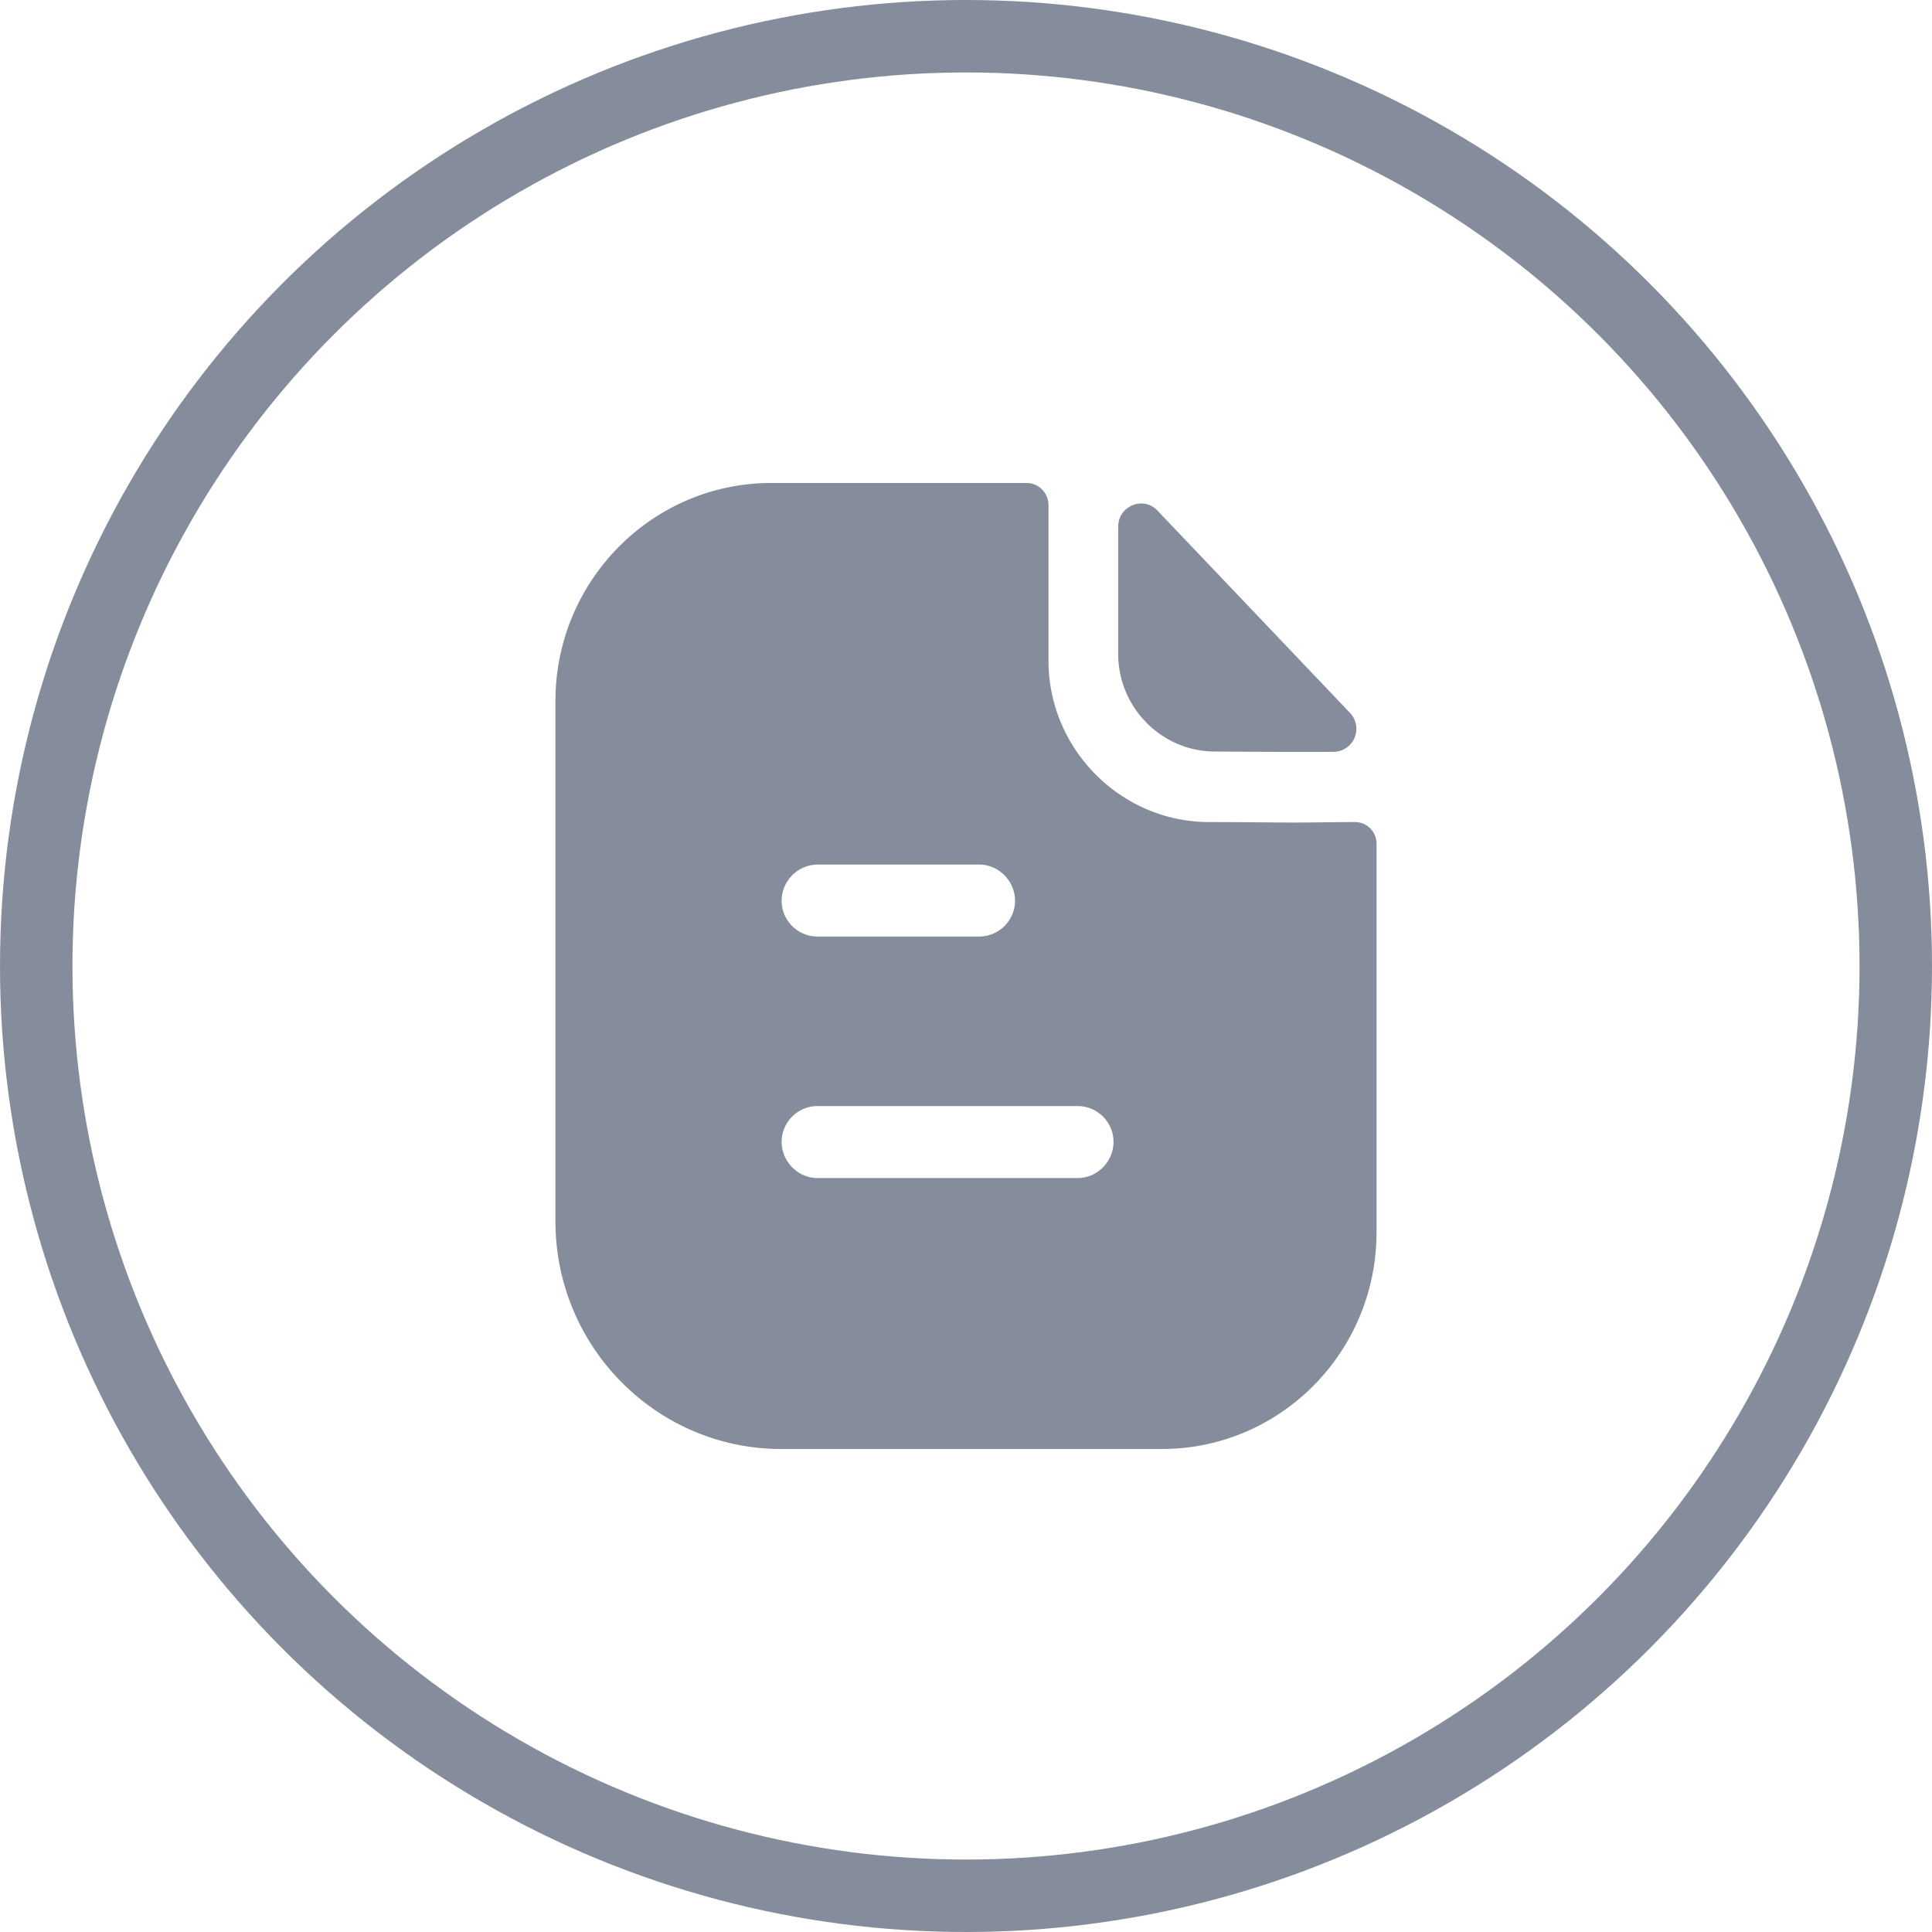
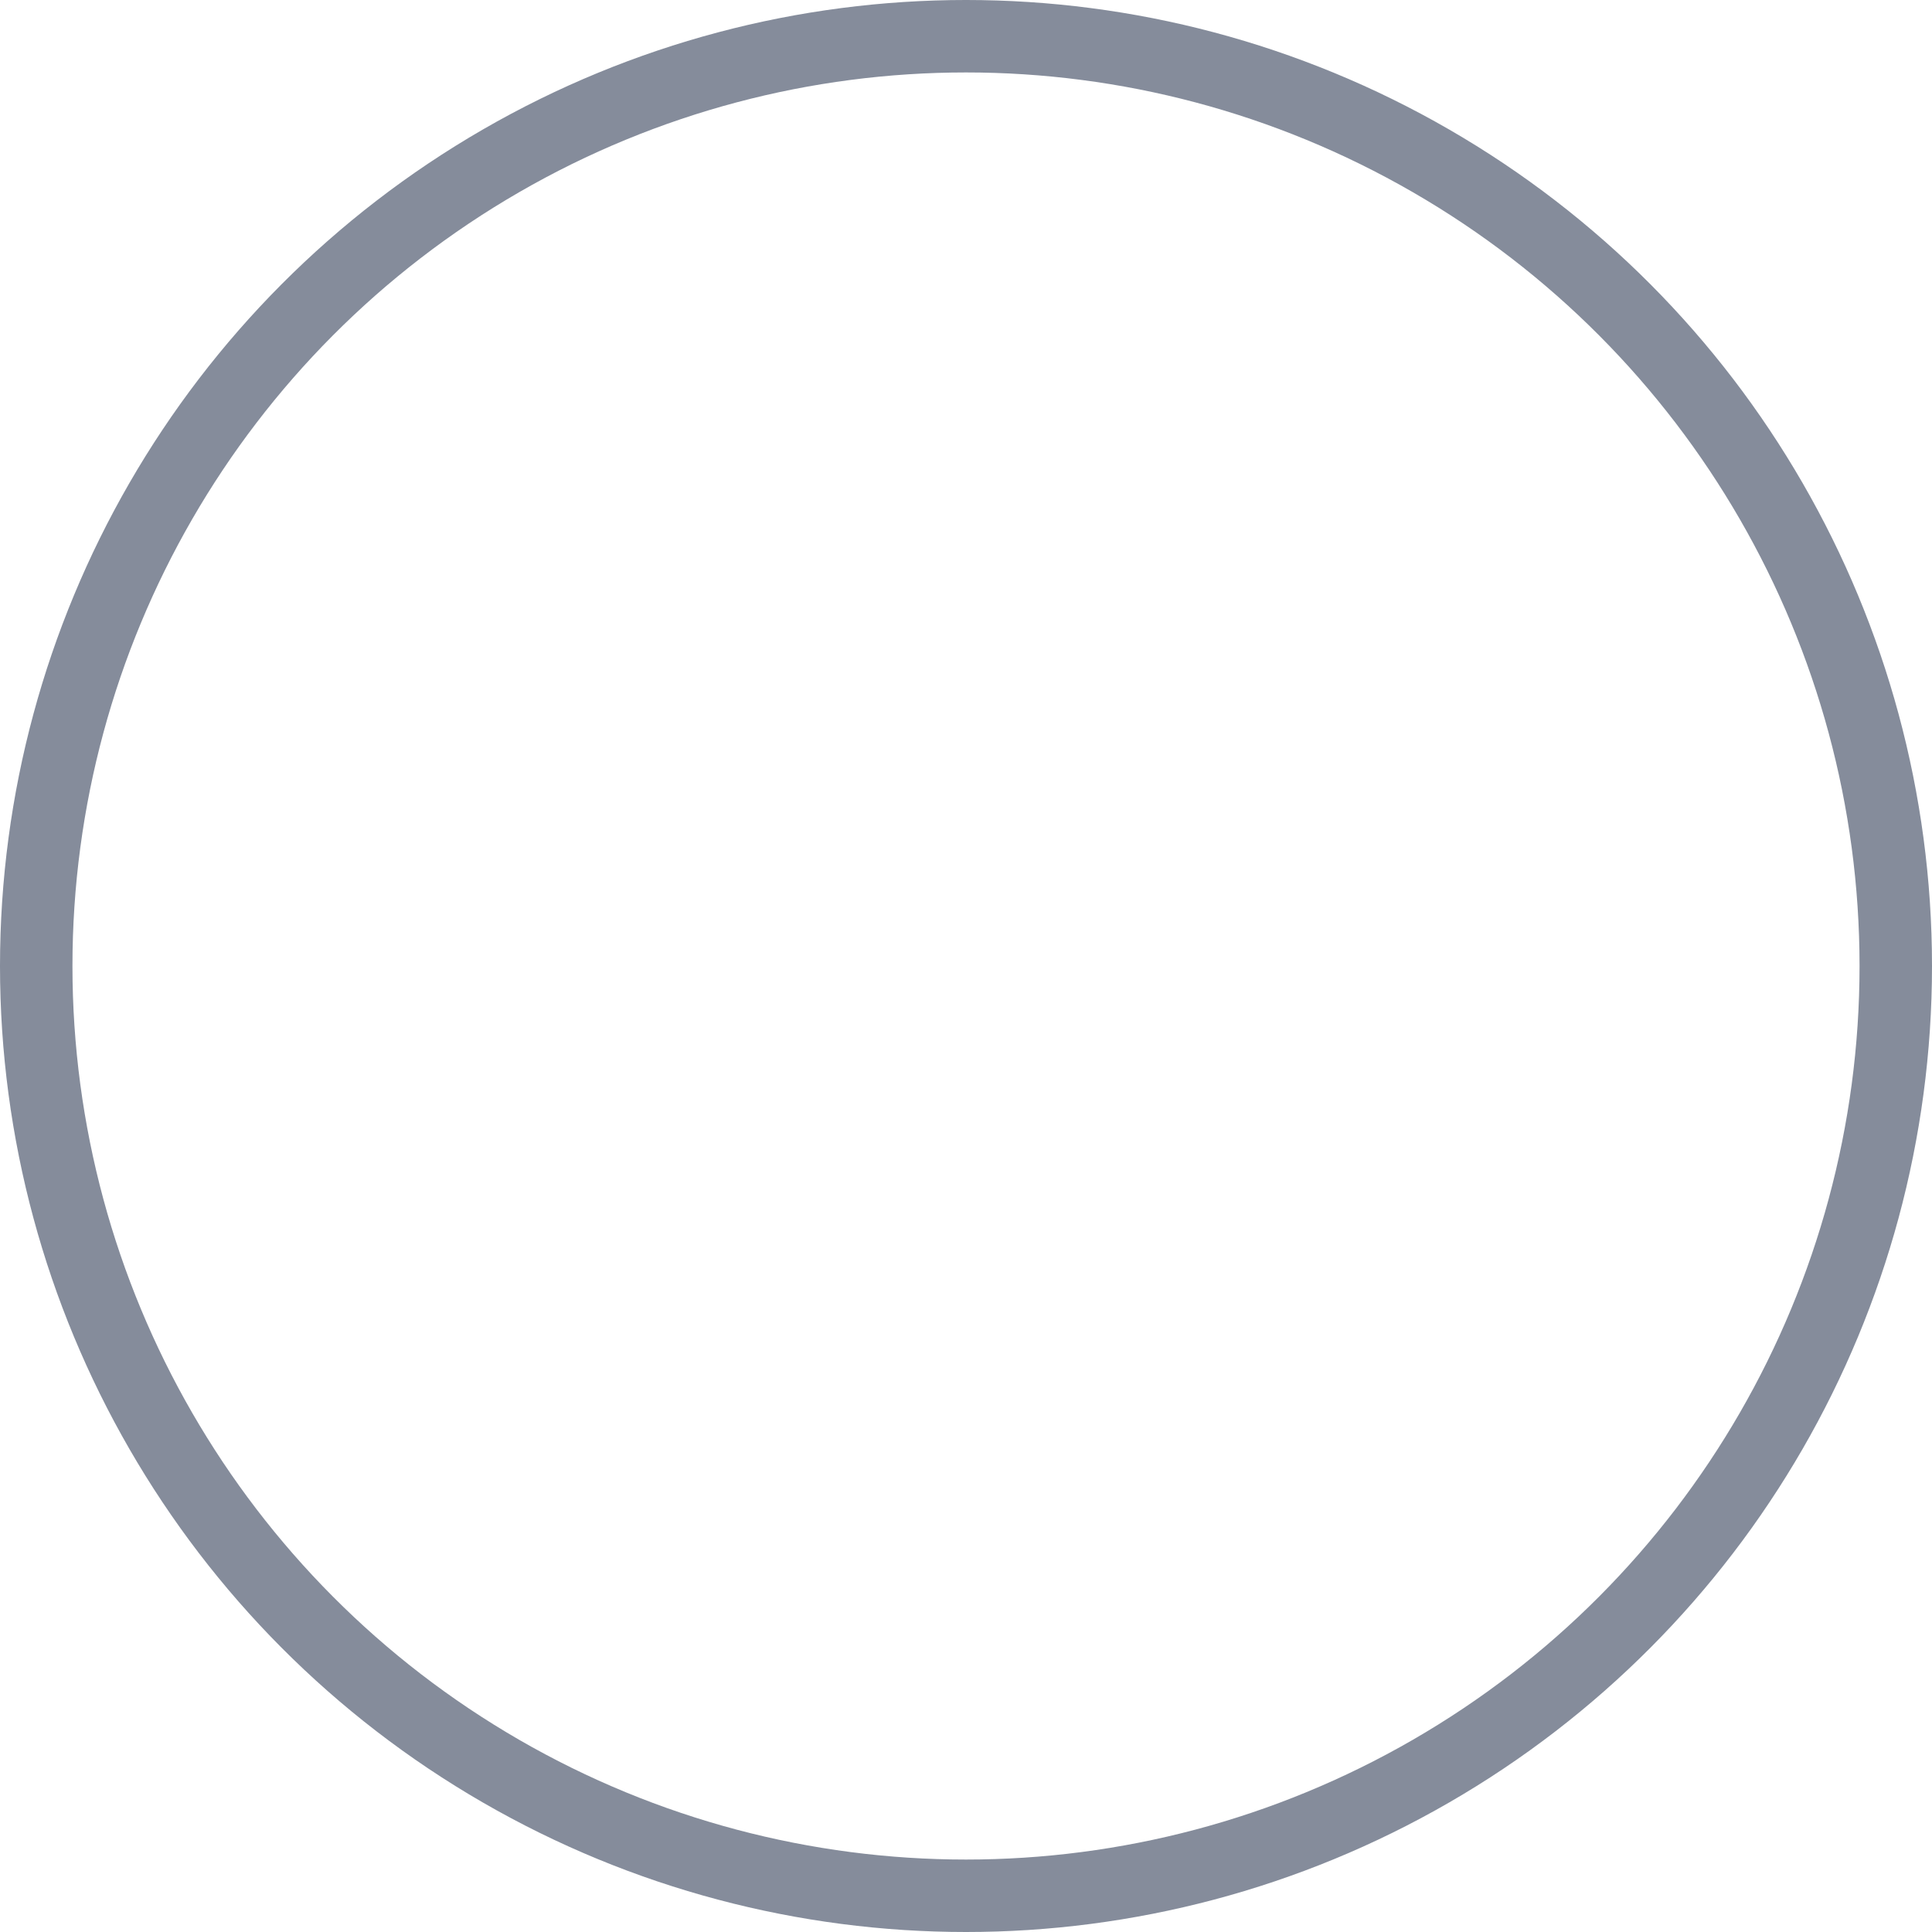
<svg xmlns="http://www.w3.org/2000/svg" xmlns:xlink="http://www.w3.org/1999/xlink" class="custom-icon top__feature-icon" width="40" height="40">
  <defs>
    <symbol fill="none" viewBox="0 0 40 40" id="icon-texts">
      <circle cx="20" cy="20" r="19.25" stroke="#858C9B" stroke-width="1.5" />
-       <path fill-rule="evenodd" clip-rule="evenodd" d="M16.926 24.39h5.386c.406 0 .742-.34.742-.75s-.336-.74-.742-.74h-5.386a.743.743 0 0 0-.743.74c0 .41.337.75.743.75Zm3.346-6.49h-3.346a.752.752 0 0 0-.743.75c0 .41.337.74.743.74h3.346c.406 0 .743-.33.743-.74s-.337-.75-.743-.75Zm7.066-.874c.233-.003.486-.006.716-.006.248 0 .446.2.446.45v8.04c0 2.48-1.99 4.49-4.445 4.49h-7.882C13.6 30 11.5 27.89 11.5 25.29V14.51c0-2.48 2-4.51 4.465-4.51h5.288c.257 0 .455.21.455.46v3.22c0 1.83 1.495 3.33 3.307 3.34.423 0 .796.003 1.123.006.254.002.48.004.679.004.14 0 .323-.002.521-.004Zm.273-1.46c-.814.003-1.773 0-2.463-.007-1.095 0-1.997-.911-1.997-2.017v-2.636c0-.431.518-.645.814-.334l2.005 2.106 1.98 2.081a.477.477 0 0 1-.339.807Z" fill="#858C9B" />
    </symbol>
  </defs>
  <use xlink:href="#icon-texts" />
</svg>